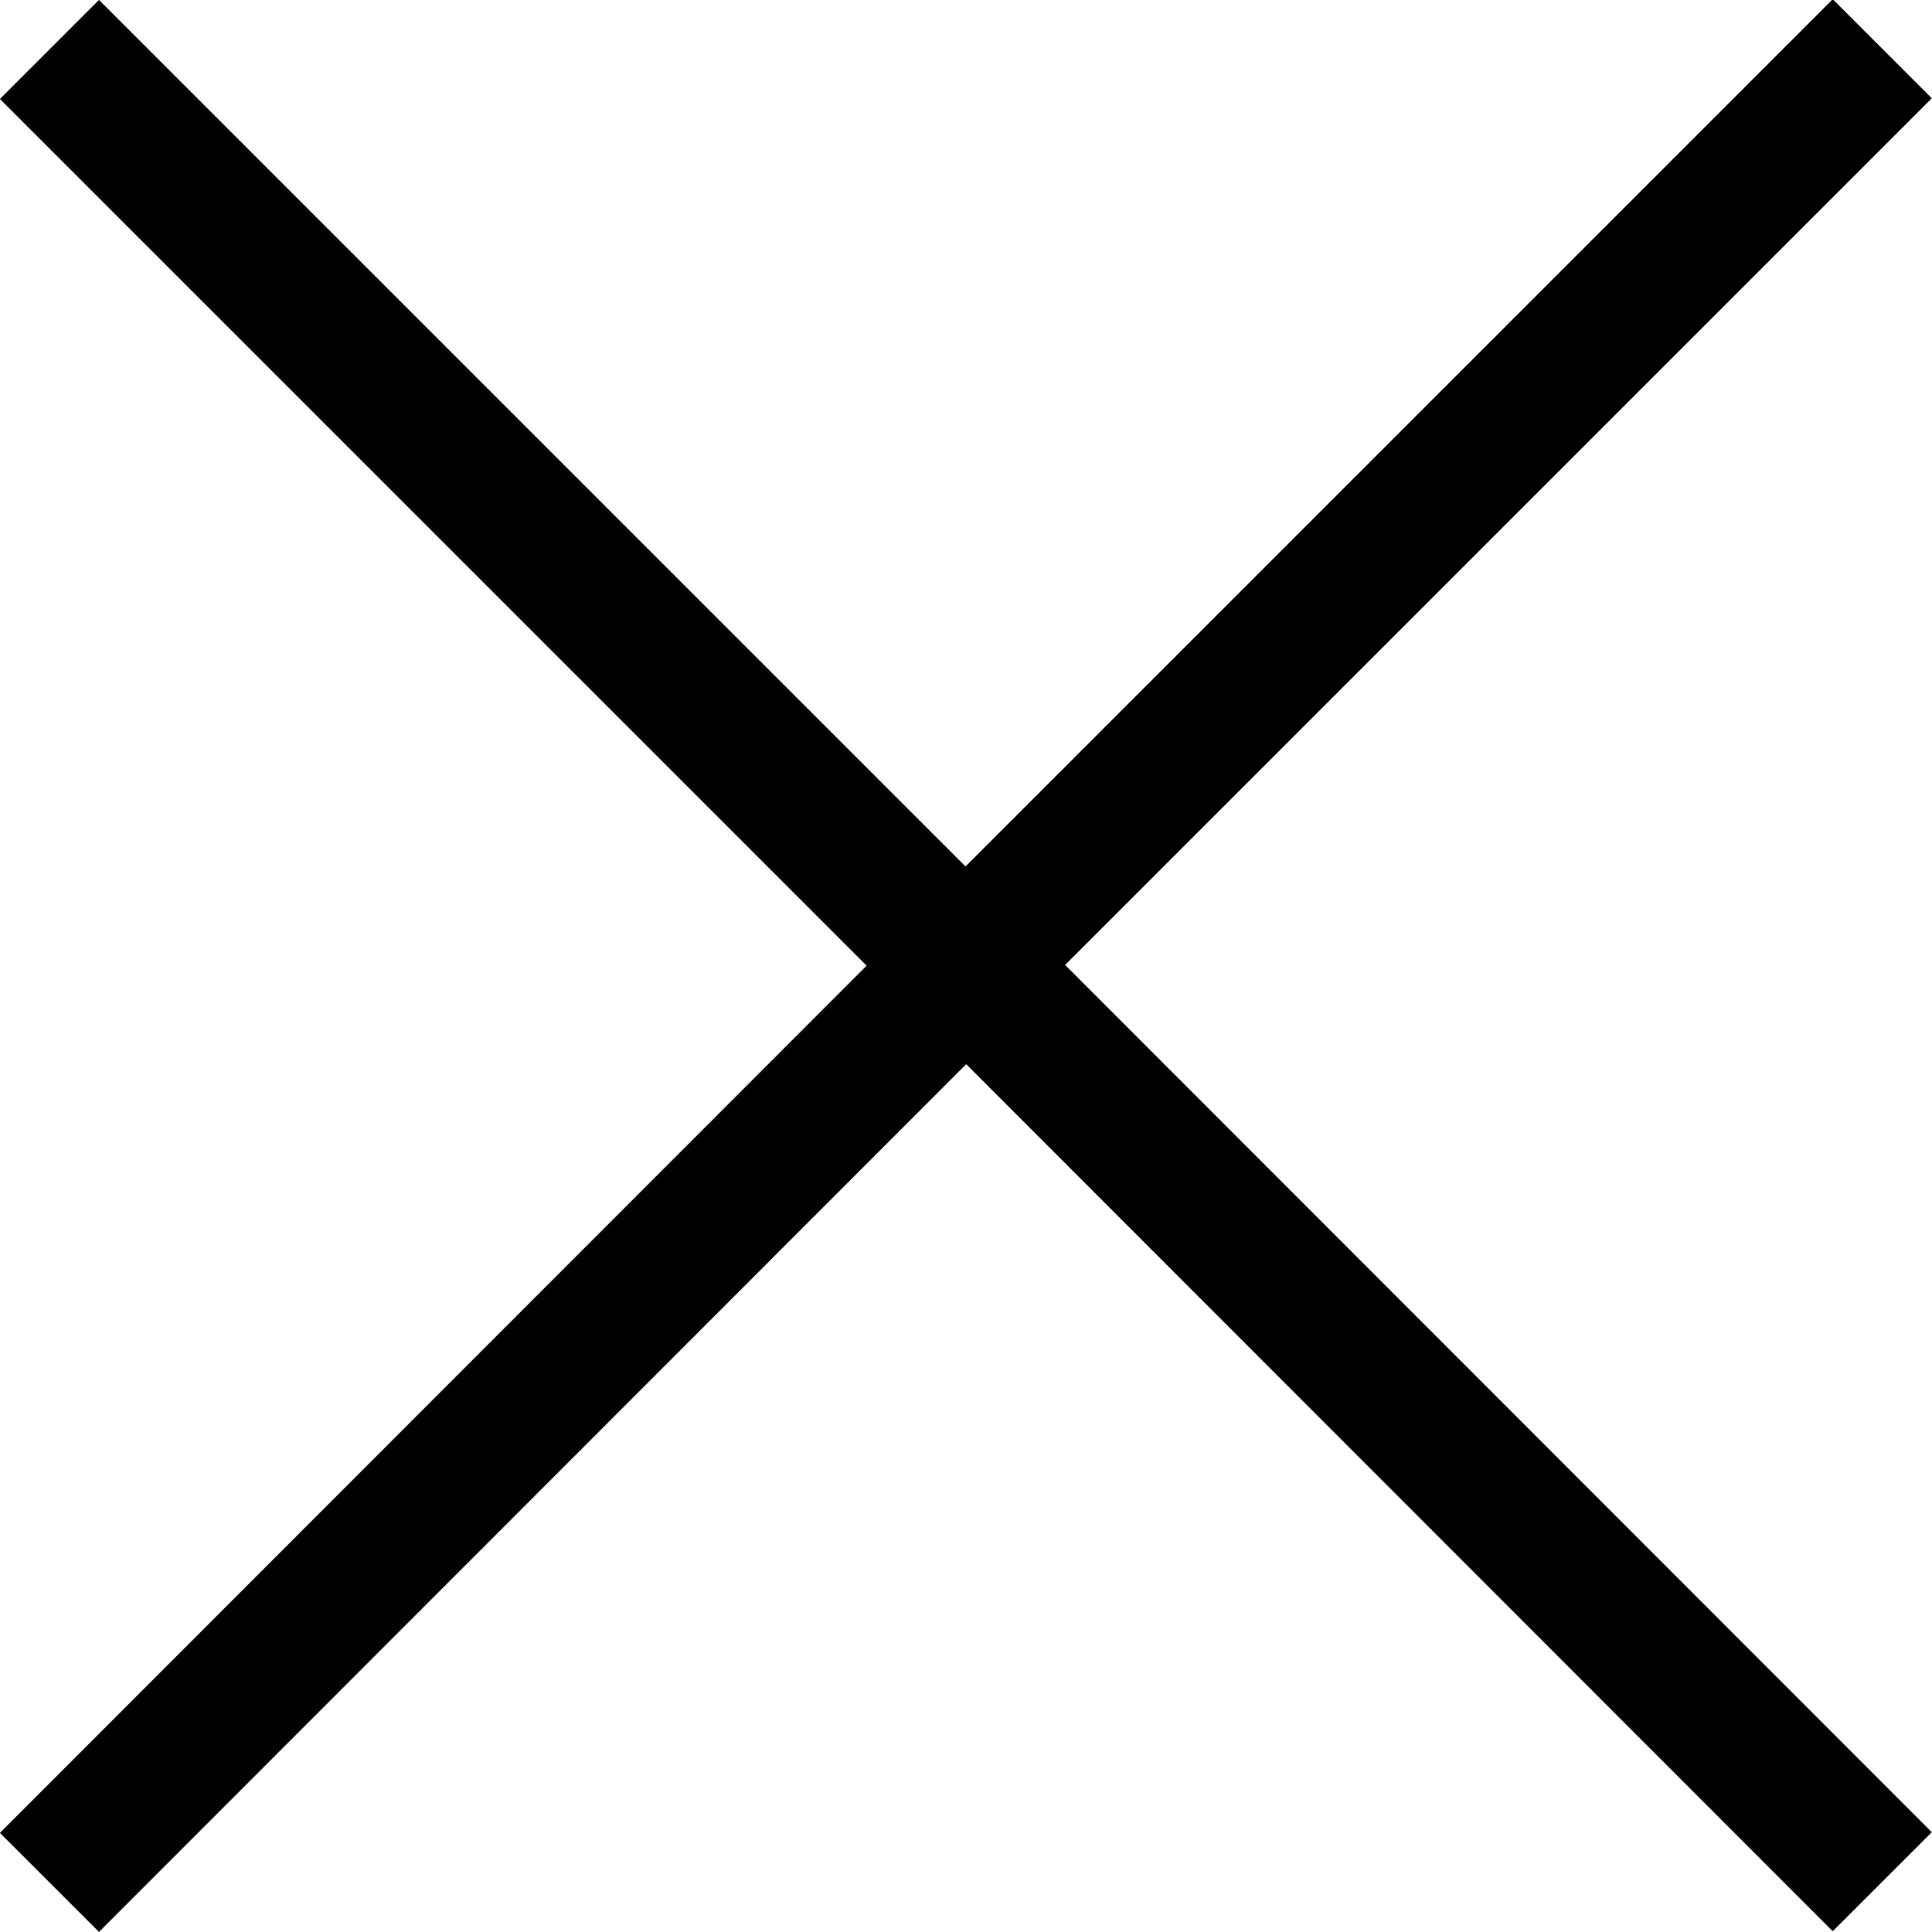
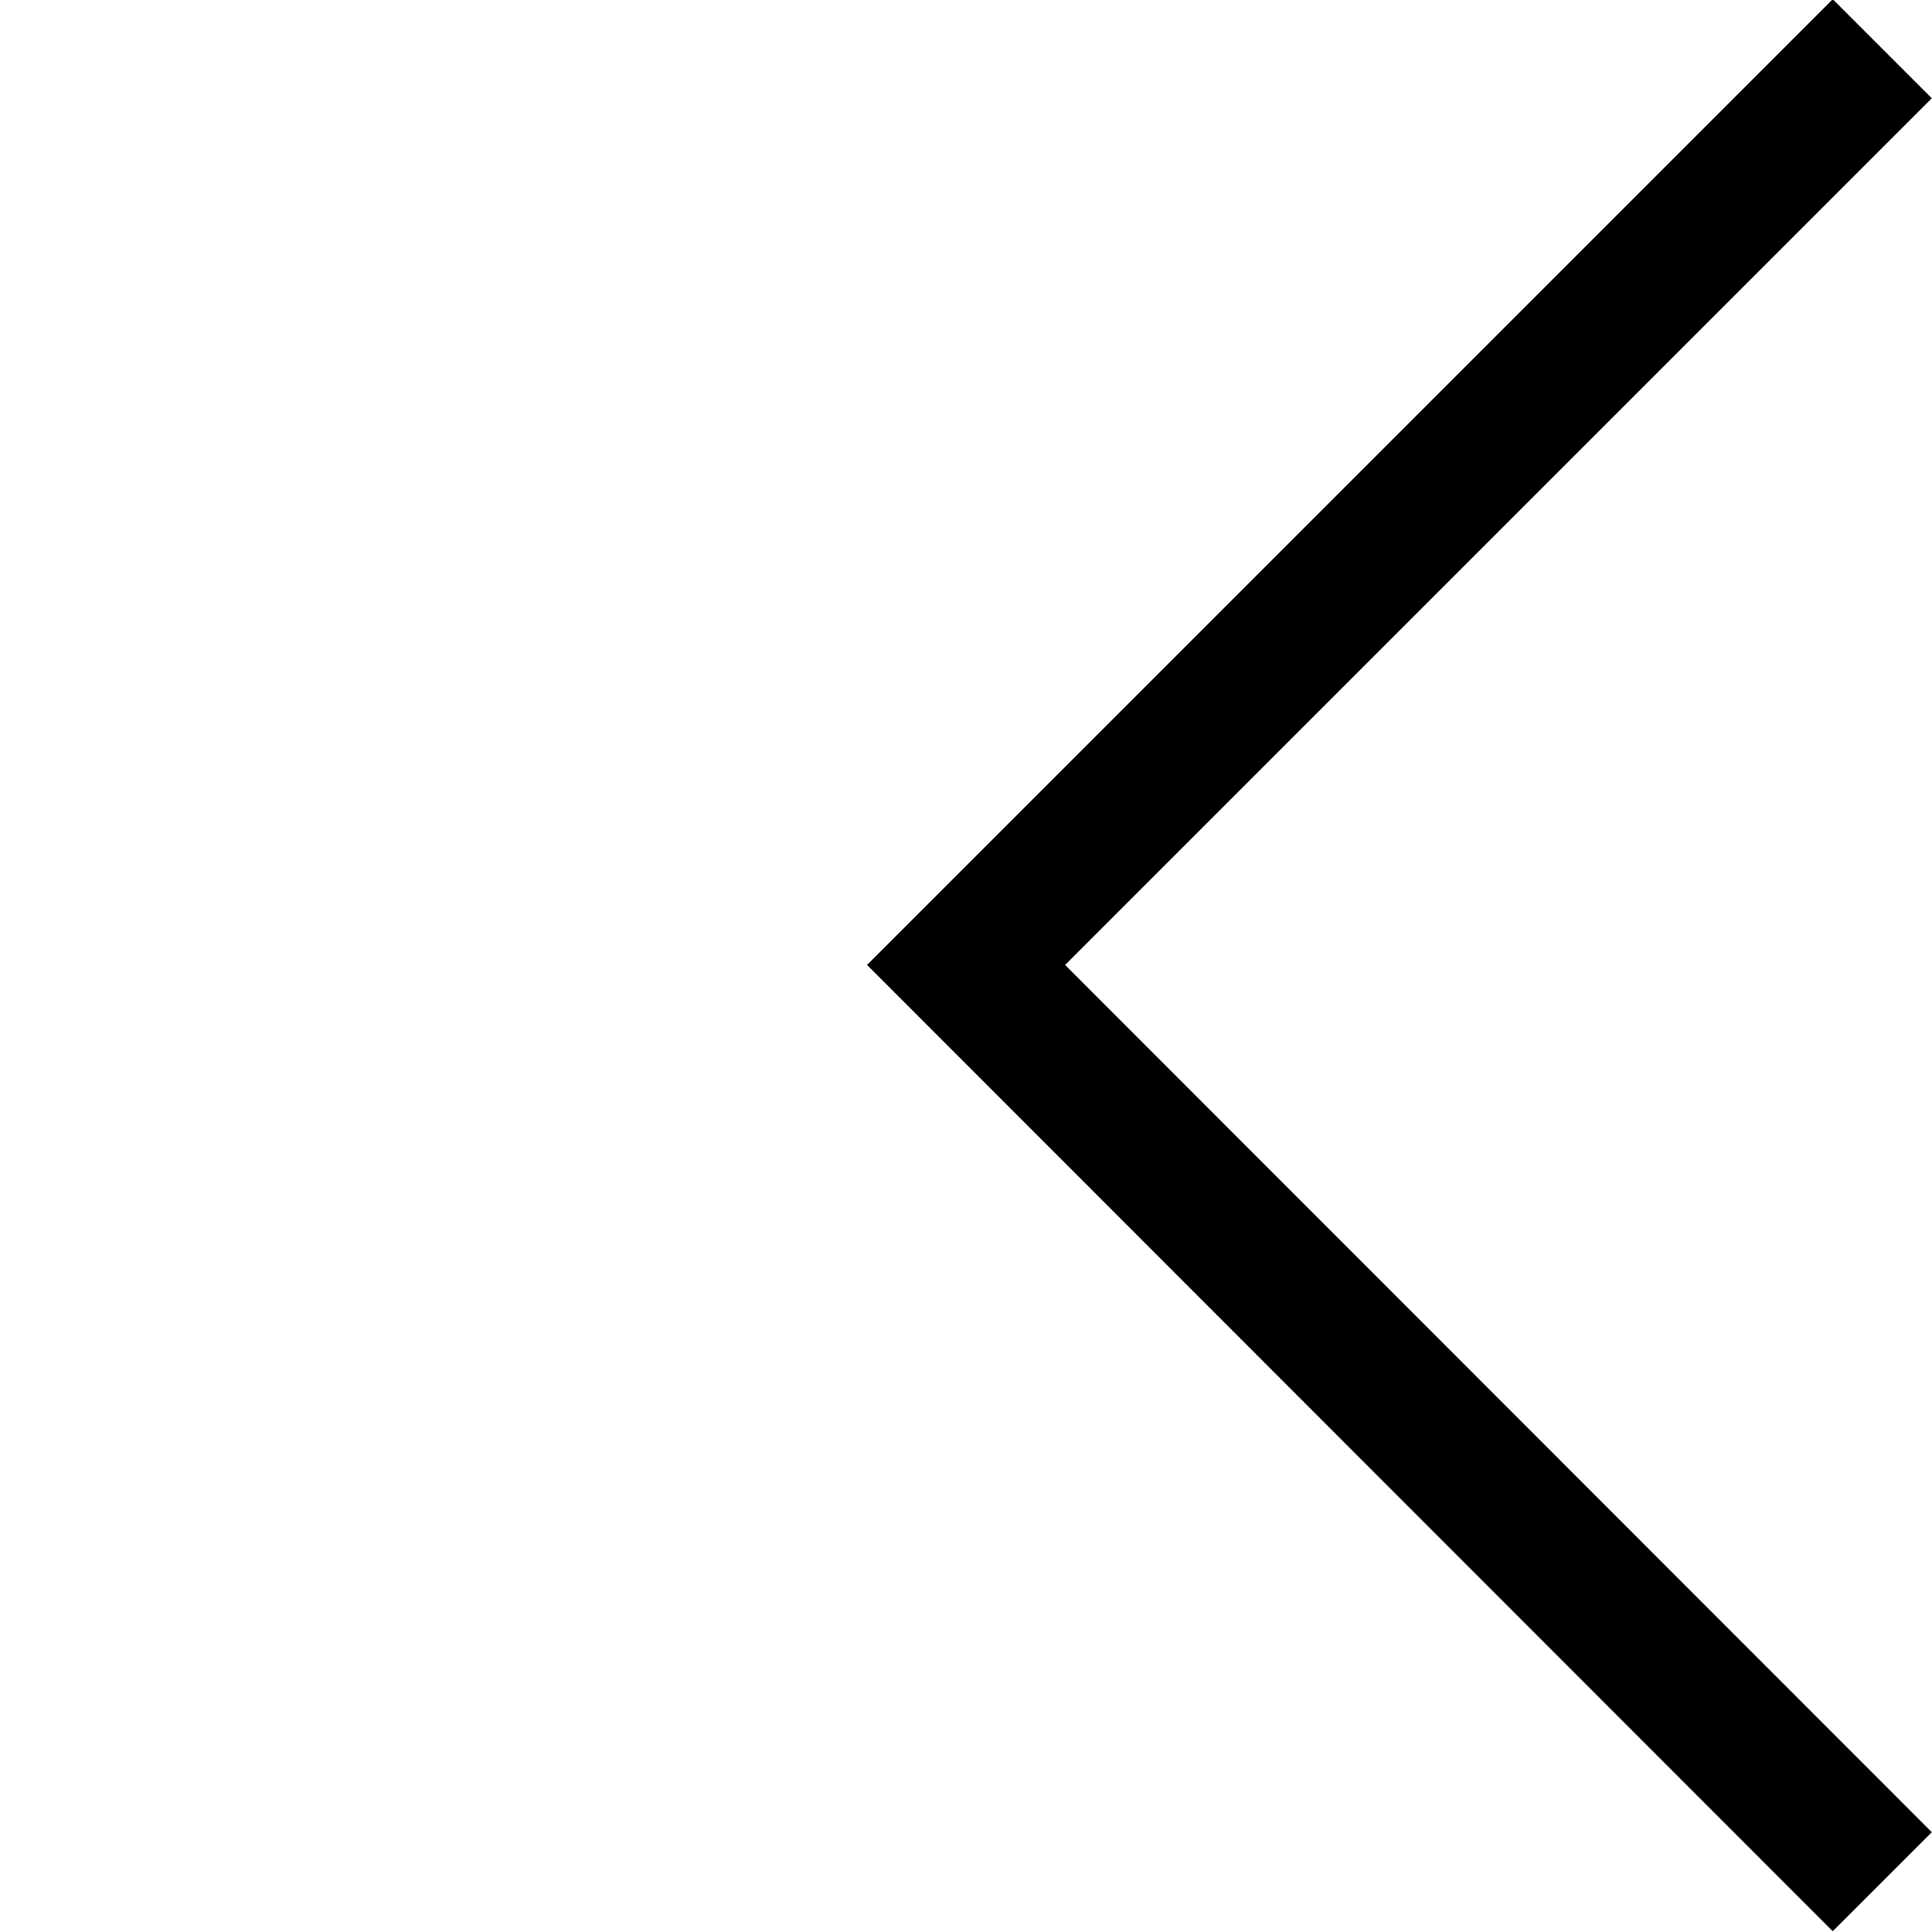
<svg xmlns="http://www.w3.org/2000/svg" width="13.791" height="13.79" viewBox="72.794 26.962 13.791 13.79">
-   <path d="M73.147 27.315l6.54 6.54-6.54 6.544M86.23 27.31l-6.54 6.54 6.54 6.544" fill="none" stroke="#000" stroke-miterlimit="10" />
+   <path d="M73.147 27.315M86.23 27.31l-6.54 6.54 6.54 6.544" fill="none" stroke="#000" stroke-miterlimit="10" />
</svg>